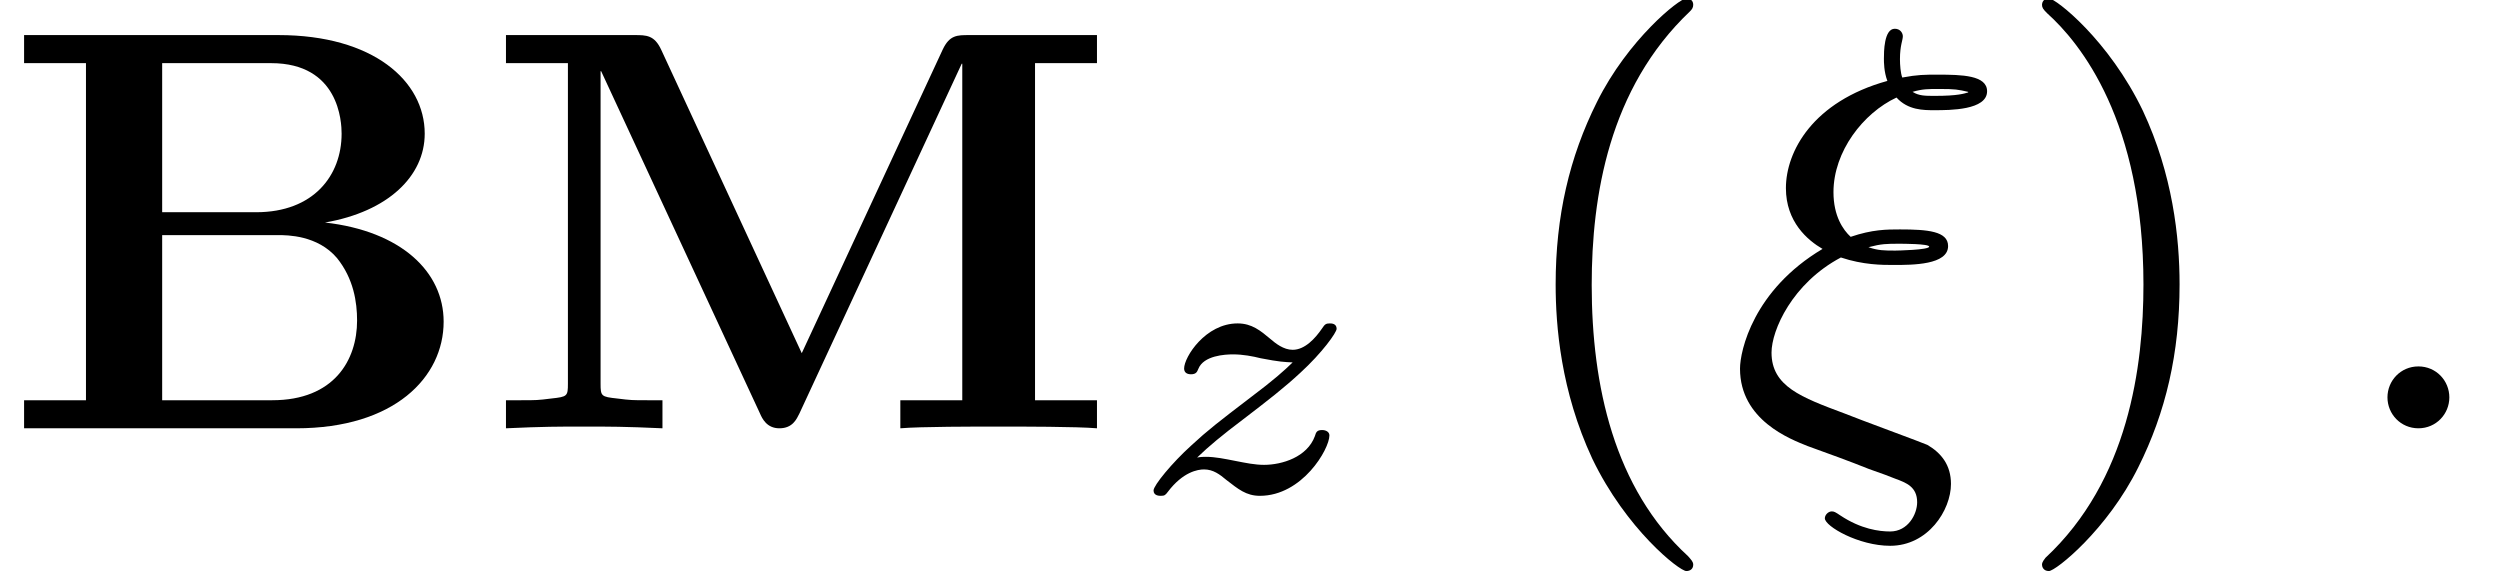
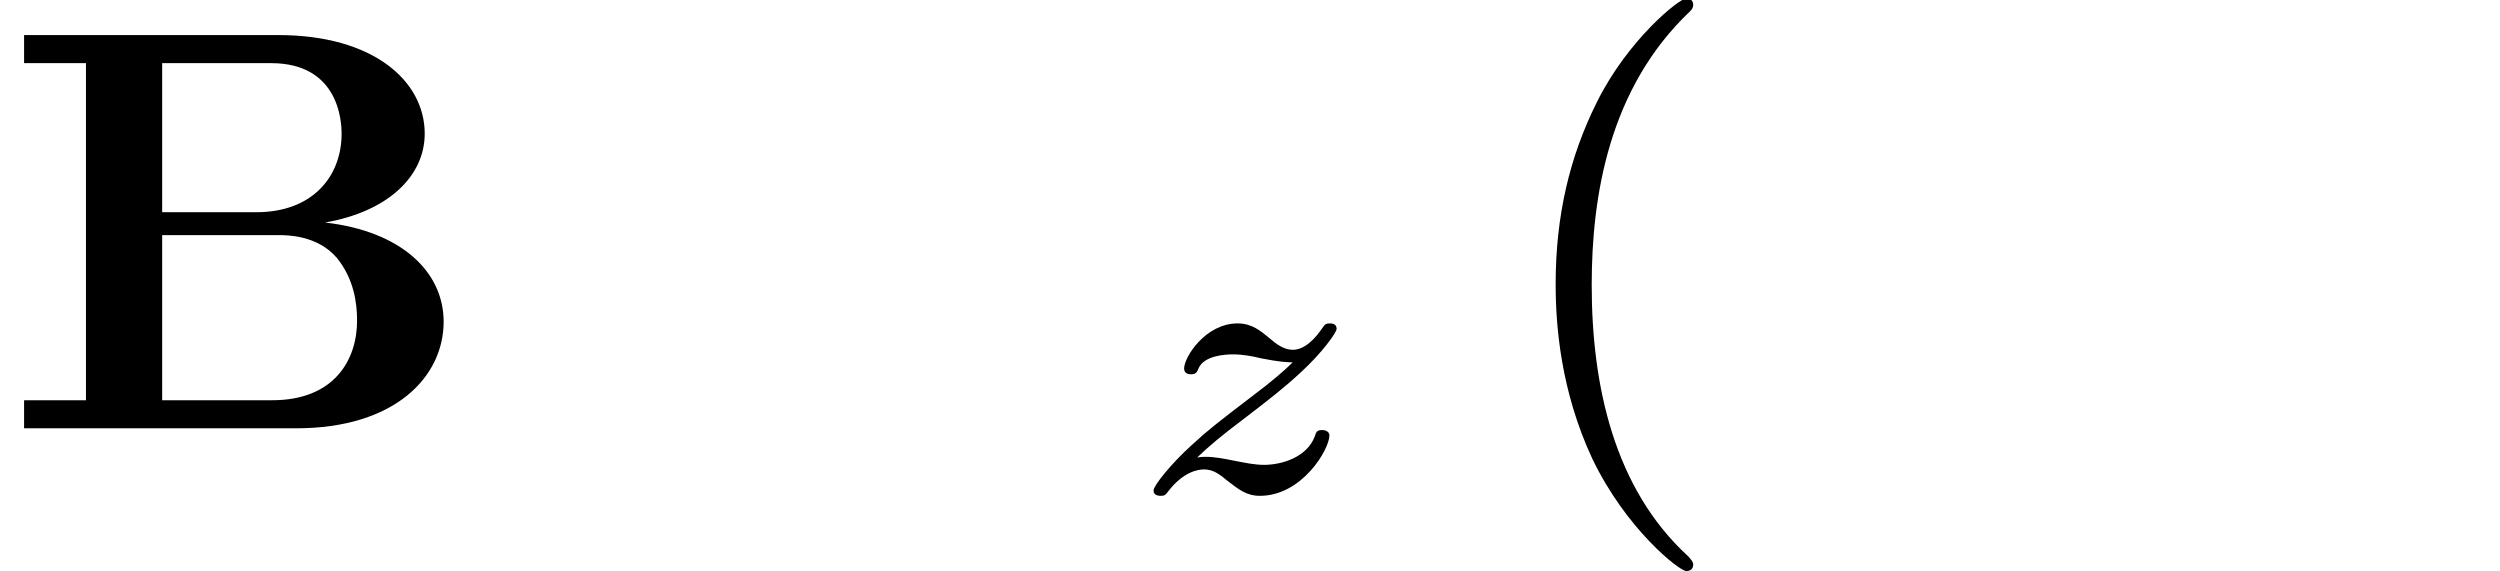
<svg xmlns="http://www.w3.org/2000/svg" xmlns:xlink="http://www.w3.org/1999/xlink" height="11.166pt" version="1.1" viewBox="49.984 155.729 48.884 11.166" width="48.884pt">
  <defs>
    <path d="M0.9 -0.429C1.048 -0.572 1.215 -0.71 1.467 -0.9C1.791 -1.148 1.982 -1.296 2.187 -1.486C2.458 -1.734 2.639 -1.987 2.639 -2.034C2.639 -2.101 2.573 -2.101 2.554 -2.101C2.506 -2.101 2.492 -2.091 2.458 -2.039C2.373 -1.915 2.244 -1.772 2.091 -1.772C1.977 -1.772 1.877 -1.853 1.815 -1.906C1.691 -2.01 1.582 -2.101 1.405 -2.101C1.005 -2.101 0.738 -1.682 0.738 -1.539C0.738 -1.486 0.777 -1.467 0.824 -1.467C0.886 -1.467 0.9 -1.496 0.915 -1.534C0.981 -1.701 1.248 -1.715 1.348 -1.715C1.472 -1.715 1.596 -1.691 1.691 -1.667C1.934 -1.62 1.987 -1.62 2.091 -1.615C1.982 -1.51 1.868 -1.405 1.558 -1.172C1.172 -0.877 1.029 -0.767 0.829 -0.581C0.586 -0.362 0.357 -0.081 0.357 -0.019C0.357 0.048 0.429 0.048 0.448 0.048C0.495 0.048 0.505 0.038 0.534 0C0.724 -0.252 0.91 -0.281 0.986 -0.281C1.101 -0.281 1.182 -0.219 1.267 -0.148C1.41 -0.038 1.51 0.048 1.682 0.048C2.211 0.048 2.549 -0.534 2.549 -0.705C2.549 -0.748 2.506 -0.772 2.458 -0.772C2.392 -0.772 2.382 -0.743 2.368 -0.696C2.272 -0.434 1.958 -0.338 1.734 -0.338C1.62 -0.338 1.505 -0.362 1.382 -0.386C1.239 -0.414 1.124 -0.438 1.01 -0.438C0.986 -0.438 0.943 -0.438 0.9 -0.429Z" id="g8-122" />
    <use id="g24-122" transform="scale(1.255)" xlink:href="#g8-122" />
    <path d="M1.345 -5.712V-0.439H0.377V0H4.636C6.169 0 6.94 -0.798 6.94 -1.668C6.94 -2.448 6.276 -3.084 5.084 -3.219C6.07 -3.389 6.644 -3.945 6.644 -4.609C6.644 -5.434 5.837 -6.151 4.358 -6.151H0.377V-5.712H1.345ZM2.537 -3.38V-5.712H4.241C5.308 -5.712 5.344 -4.788 5.344 -4.609C5.344 -3.954 4.905 -3.38 4.008 -3.38H2.537ZM2.537 -0.439V-3.022H4.349C4.492 -3.022 4.967 -3.022 5.272 -2.663C5.532 -2.34 5.586 -1.973 5.586 -1.686C5.586 -1.067 5.227 -0.439 4.259 -0.439H2.537Z" id="g20-66" />
-     <path d="M5.03 -1.175L2.833 -5.918C2.726 -6.151 2.6 -6.151 2.412 -6.151H0.403V-5.712H1.372V-0.699C1.372 -0.502 1.363 -0.493 1.112 -0.466C0.897 -0.439 0.879 -0.439 0.637 -0.439H0.403V0C0.986 -0.027 1.237 -0.027 1.623 -0.027C2.017 -0.027 2.26 -0.027 2.851 0V-0.439H2.618C2.376 -0.439 2.358 -0.439 2.143 -0.466C1.892 -0.493 1.883 -0.502 1.883 -0.699V-5.586H1.892L4.376 -0.233C4.411 -0.152 4.483 0 4.68 0C4.887 0 4.949 -0.143 4.994 -0.233L7.532 -5.703H7.541V-0.439H6.572V0C6.886 -0.027 7.747 -0.027 8.106 -0.027S9.334 -0.027 9.648 0V-0.439H8.679V-5.712H9.648V-6.151H7.648C7.46 -6.151 7.343 -6.151 7.236 -5.927L5.03 -1.175Z" id="g20-77" />
-     <path d="M1.784 -2.672C2.134 -2.555 2.43 -2.555 2.609 -2.555C2.905 -2.555 3.461 -2.555 3.461 -2.851C3.461 -3.084 3.138 -3.111 2.708 -3.111C2.502 -3.111 2.277 -3.111 1.937 -2.995C1.82 -3.102 1.668 -3.318 1.668 -3.694C1.668 -4.331 2.134 -4.932 2.654 -5.174C2.833 -4.976 3.075 -4.976 3.246 -4.976C3.488 -4.976 4.071 -4.976 4.071 -5.272C4.071 -5.523 3.676 -5.532 3.3 -5.532C3.093 -5.532 2.986 -5.532 2.744 -5.487C2.717 -5.559 2.708 -5.685 2.708 -5.774C2.708 -5.99 2.753 -6.07 2.753 -6.133C2.753 -6.178 2.717 -6.25 2.627 -6.25C2.457 -6.25 2.457 -5.882 2.457 -5.783C2.457 -5.73 2.457 -5.577 2.511 -5.434C1.345 -5.111 0.924 -4.331 0.924 -3.757C0.924 -3.228 1.264 -2.941 1.497 -2.806C0.412 -2.161 0.206 -1.21 0.206 -0.933C0.206 -0.126 0.995 0.17 1.264 0.278C1.587 0.395 1.91 0.511 2.224 0.637C2.43 0.708 2.546 0.753 2.636 0.789C2.806 0.852 2.977 0.915 2.977 1.157C2.977 1.345 2.833 1.614 2.555 1.614C2.385 1.614 2.098 1.578 1.775 1.363C1.695 1.309 1.677 1.3 1.641 1.3C1.587 1.3 1.533 1.354 1.533 1.408C1.533 1.533 2.062 1.838 2.555 1.838C3.147 1.838 3.506 1.282 3.506 0.87C3.506 0.574 3.353 0.386 3.138 0.26C3.084 0.233 2.035 -0.152 1.838 -0.233C1.166 -0.484 0.699 -0.655 0.699 -1.184C0.699 -1.533 1.022 -2.268 1.784 -2.672ZM3.775 -5.254C3.712 -5.236 3.613 -5.2 3.255 -5.2C3.102 -5.2 3.004 -5.2 2.905 -5.263C3.058 -5.308 3.147 -5.308 3.318 -5.308C3.578 -5.308 3.613 -5.299 3.775 -5.263V-5.254ZM2.215 -2.833C2.421 -2.887 2.502 -2.887 2.699 -2.887C2.744 -2.887 3.165 -2.887 3.165 -2.842C3.165 -2.789 2.654 -2.78 2.636 -2.78C2.466 -2.78 2.367 -2.78 2.215 -2.833Z" id="g25-24" />
-     <path d="M1.757 -0.484C1.757 -0.744 1.551 -0.968 1.273 -0.968S0.789 -0.744 0.789 -0.484S0.995 0 1.273 0S1.757 -0.224 1.757 -0.484Z" id="g25-58" />
    <path d="M3.058 2.134C3.058 2.089 3.031 2.062 2.977 2C1.82 0.941 1.47 -0.672 1.47 -2.242C1.47 -3.631 1.739 -5.317 3.004 -6.519C3.04 -6.554 3.058 -6.581 3.058 -6.626C3.058 -6.689 3.013 -6.725 2.95 -6.725C2.842 -6.725 2.035 -6.079 1.551 -5.102C1.121 -4.241 0.906 -3.318 0.906 -2.251C0.906 -1.605 0.986 -0.583 1.479 0.475C2.008 1.578 2.842 2.233 2.95 2.233C3.013 2.233 3.058 2.197 3.058 2.134Z" id="g27-40" />
-     <path d="M2.672 -2.251C2.672 -2.986 2.564 -3.972 2.098 -4.967C1.569 -6.07 0.735 -6.725 0.628 -6.725C0.538 -6.725 0.52 -6.653 0.52 -6.626C0.52 -6.581 0.538 -6.554 0.601 -6.492C1.121 -6.025 2.107 -4.806 2.107 -2.251C2.107 -0.968 1.874 0.816 0.574 2.026C0.556 2.053 0.52 2.089 0.52 2.134C0.52 2.161 0.538 2.233 0.628 2.233C0.735 2.233 1.542 1.587 2.026 0.61C2.457 -0.251 2.672 -1.175 2.672 -2.251Z" id="g27-41" />
  </defs>
  <g id="page185" transform="matrix(1.25 0 0 1.25 0 0)">
    <use x="39.987" xlink:href="#g20-66" y="131.283" />
    <use x="47.499" xlink:href="#g20-77" y="131.283" />
    <use x="57.584" xlink:href="#g24-122" y="132.279" />
    <use x="63.416" xlink:href="#g27-40" y="131.283" />
    <use x="67" xlink:href="#g25-24" y="131.283" />
    <use x="71.41" xlink:href="#g27-41" y="131.283" />
    <use x="76.545" xlink:href="#g25-58" y="131.283" />
  </g>
</svg>